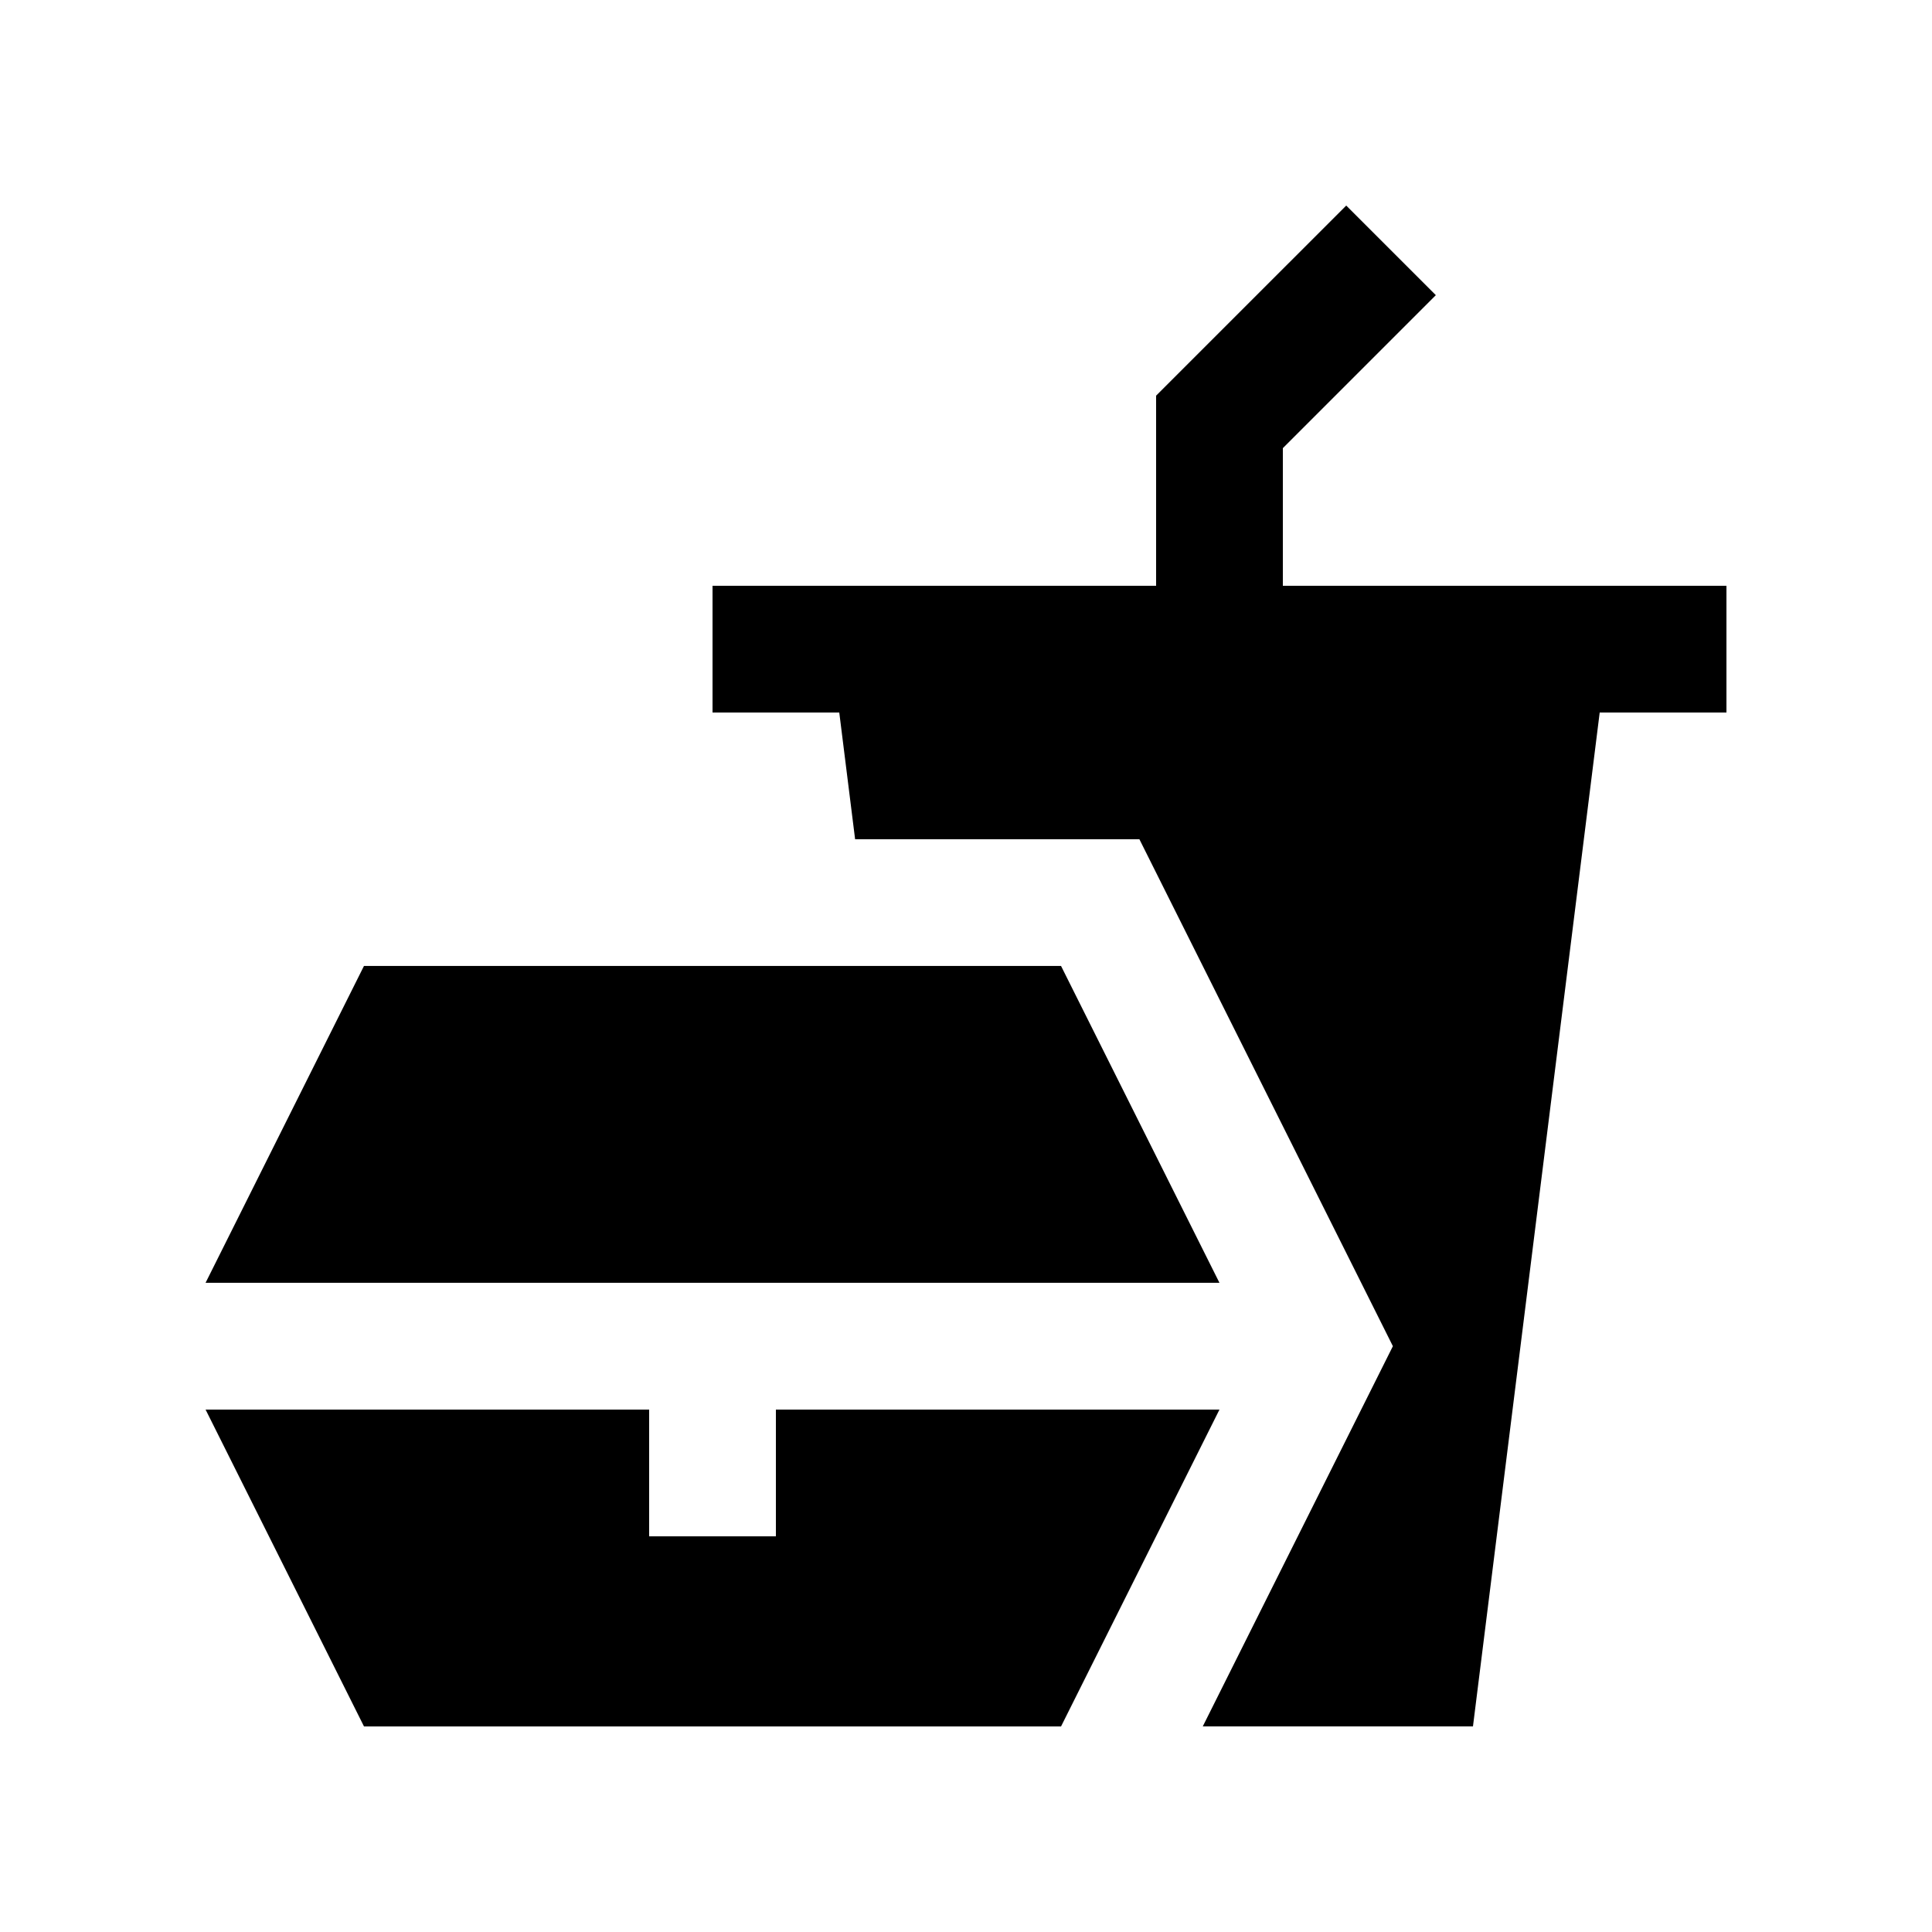
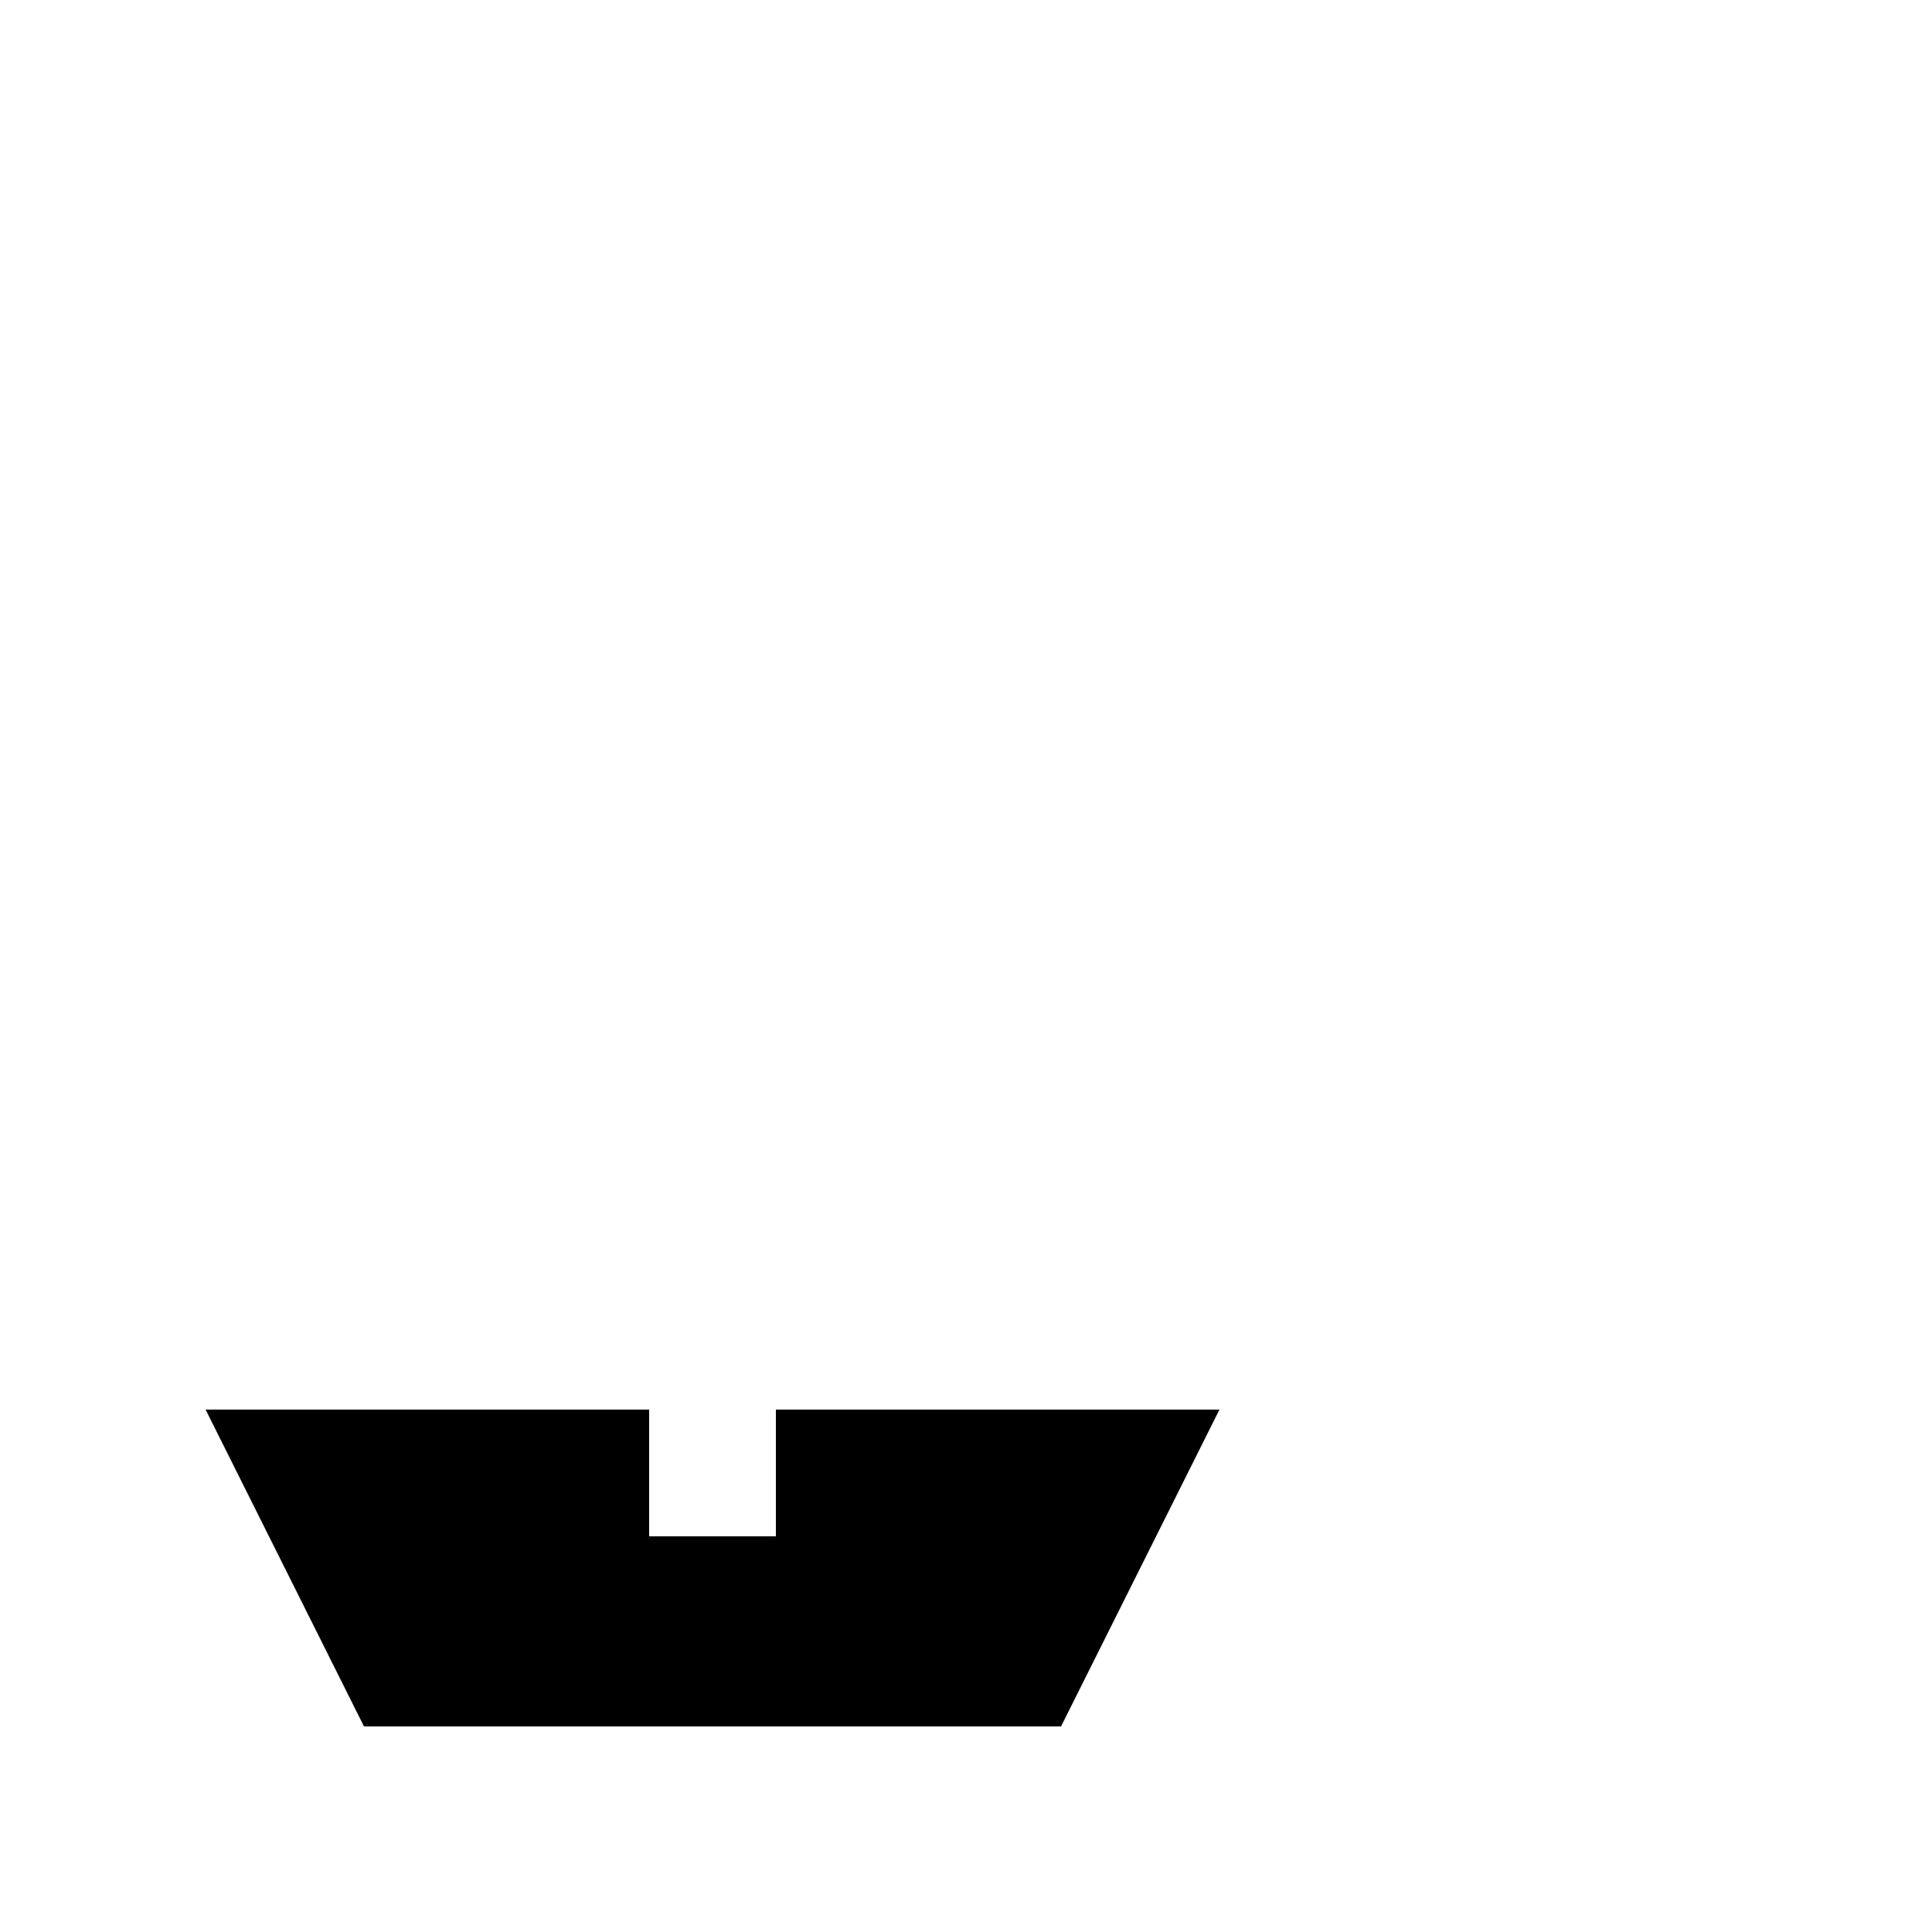
<svg xmlns="http://www.w3.org/2000/svg" fill="#000000" width="800px" height="800px" version="1.1" viewBox="144 144 512 512">
  <g>
-     <path d="m467.17 483.96-41.984-83.973h-184.73l-41.98 83.973z" />
    <path d="m349.62 517.55v33.59h-33.59v-33.59h-117.55l41.98 83.969h184.73l41.984-83.969z" />
-     <path d="m483.97 299.24v-36.477l40.543-40.543-23.75-23.742-50.383 50.379v50.383h-117.55v33.582h33.586l4.199 33.59h75.34l67.176 134.34-50.383 100.76h71.605l33.586-268.69h33.59v-33.582z" />
  </g>
</svg>